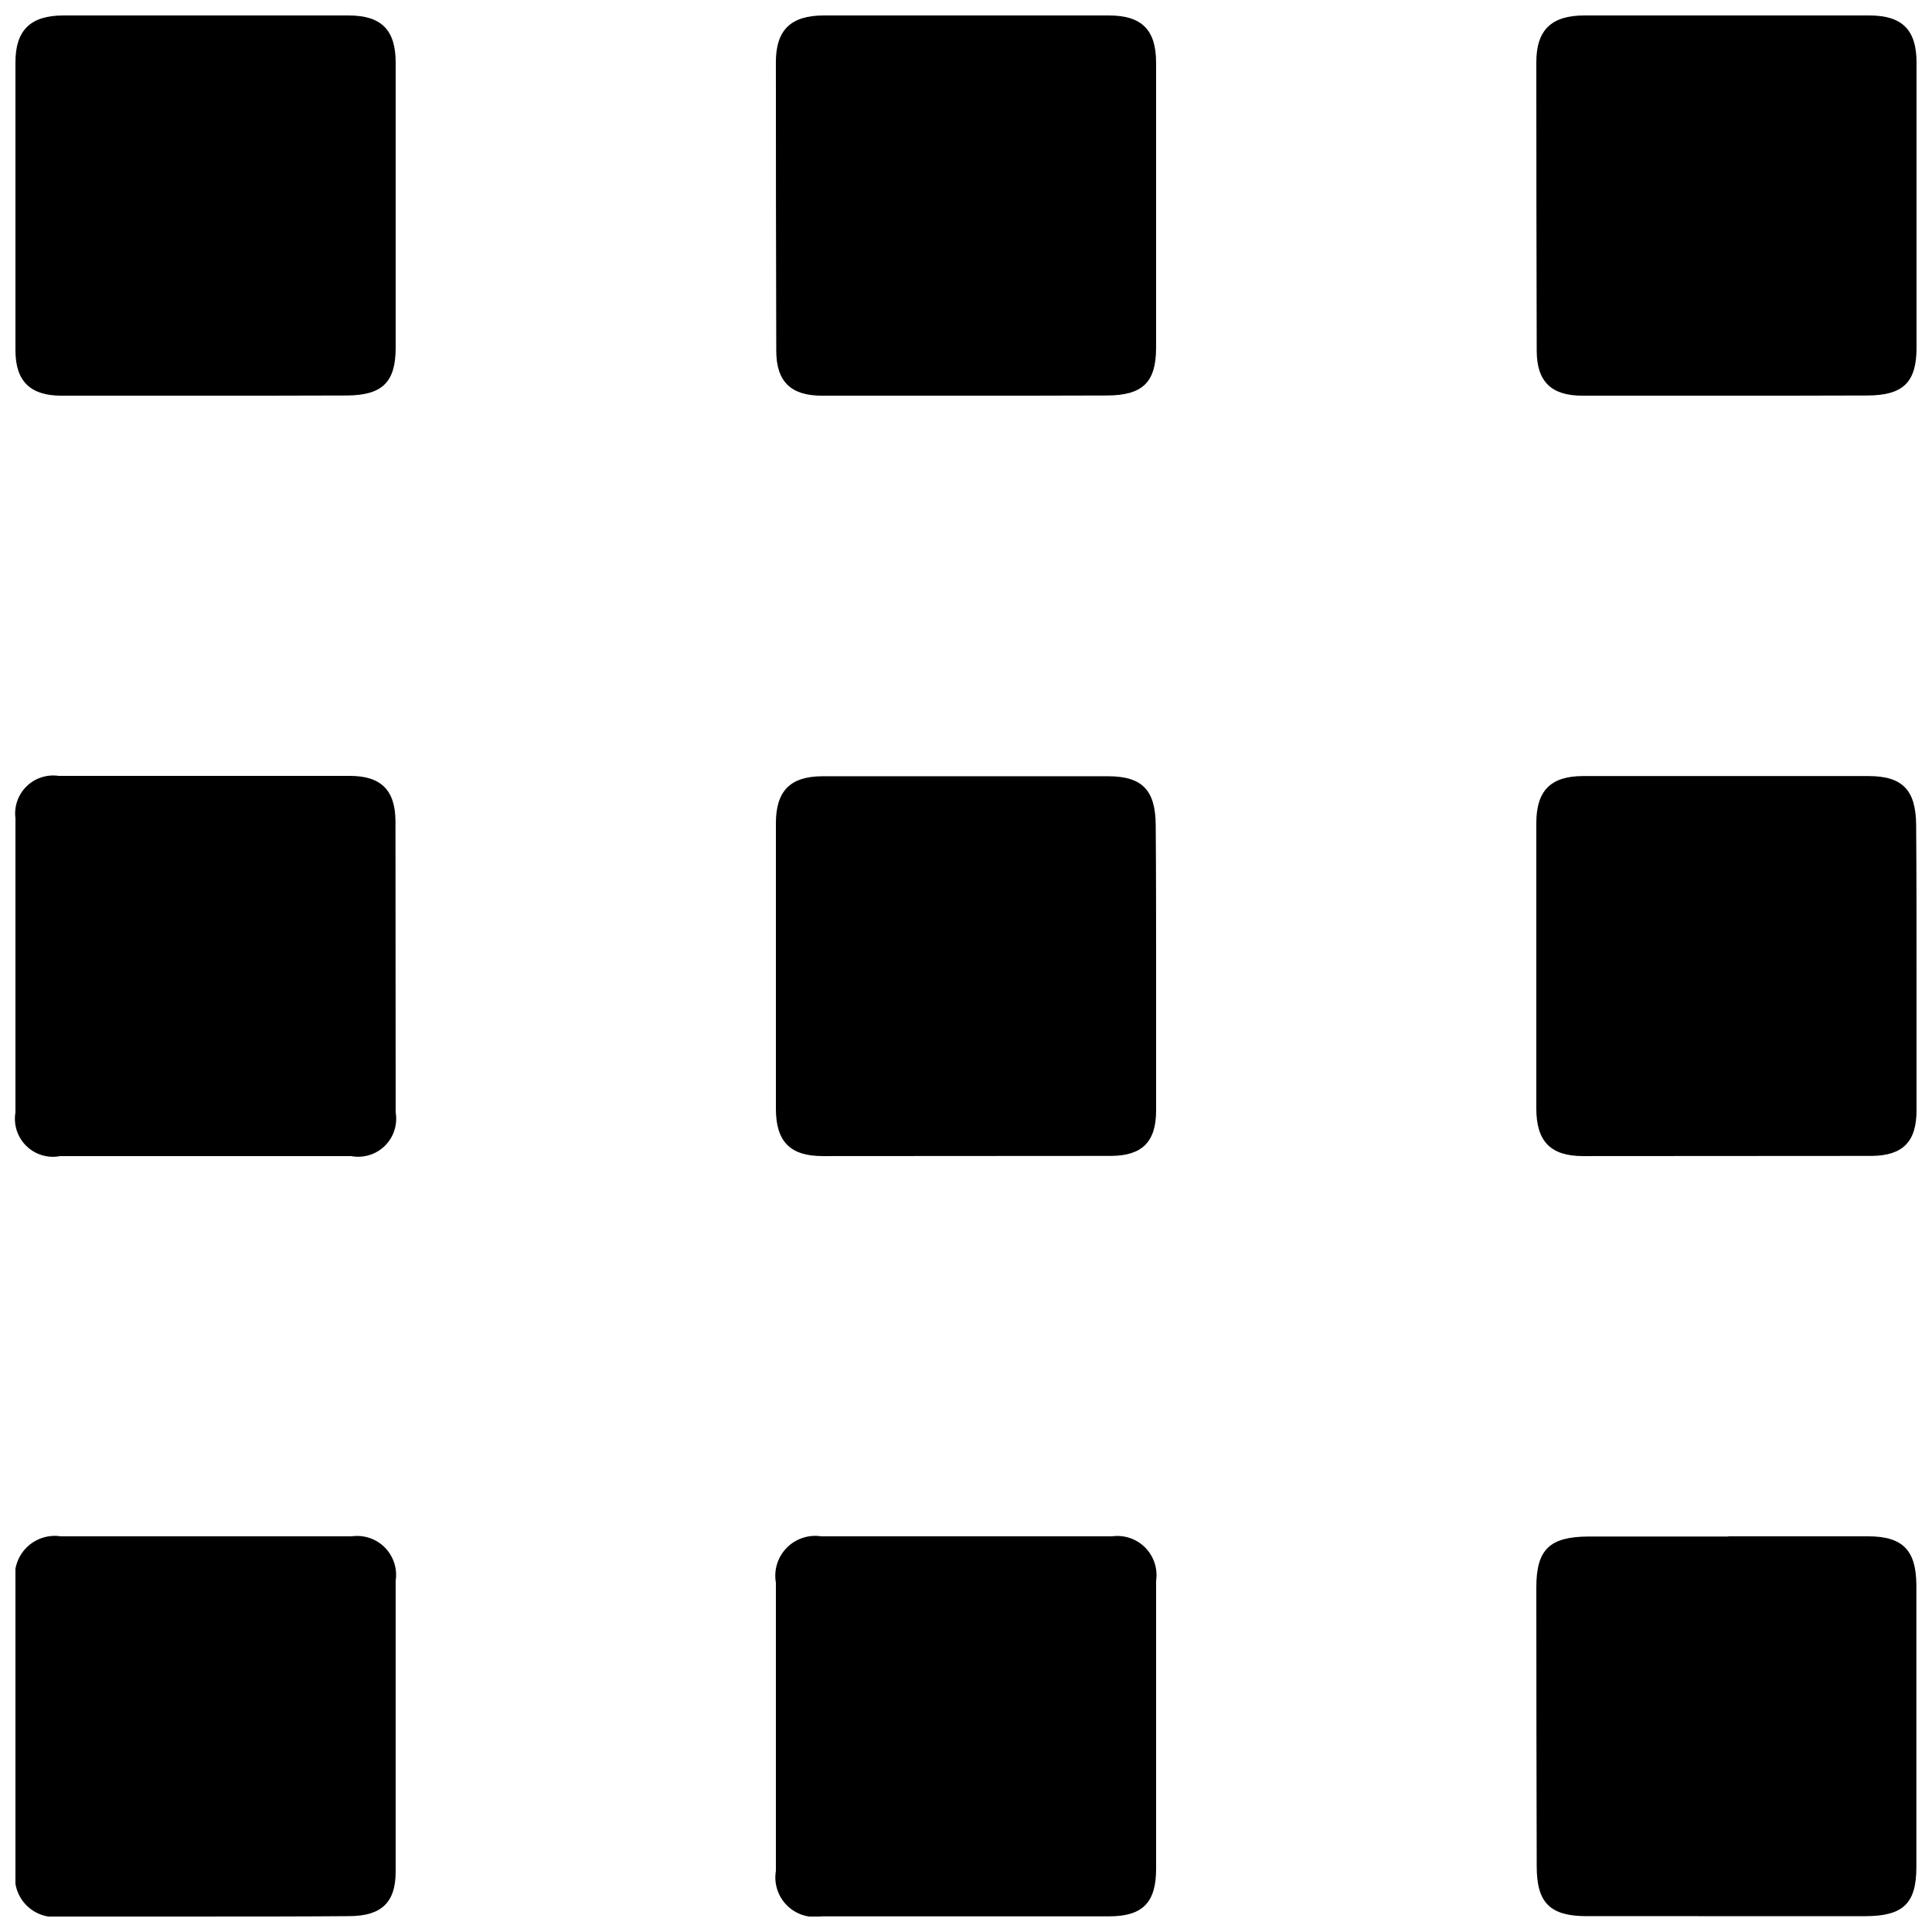
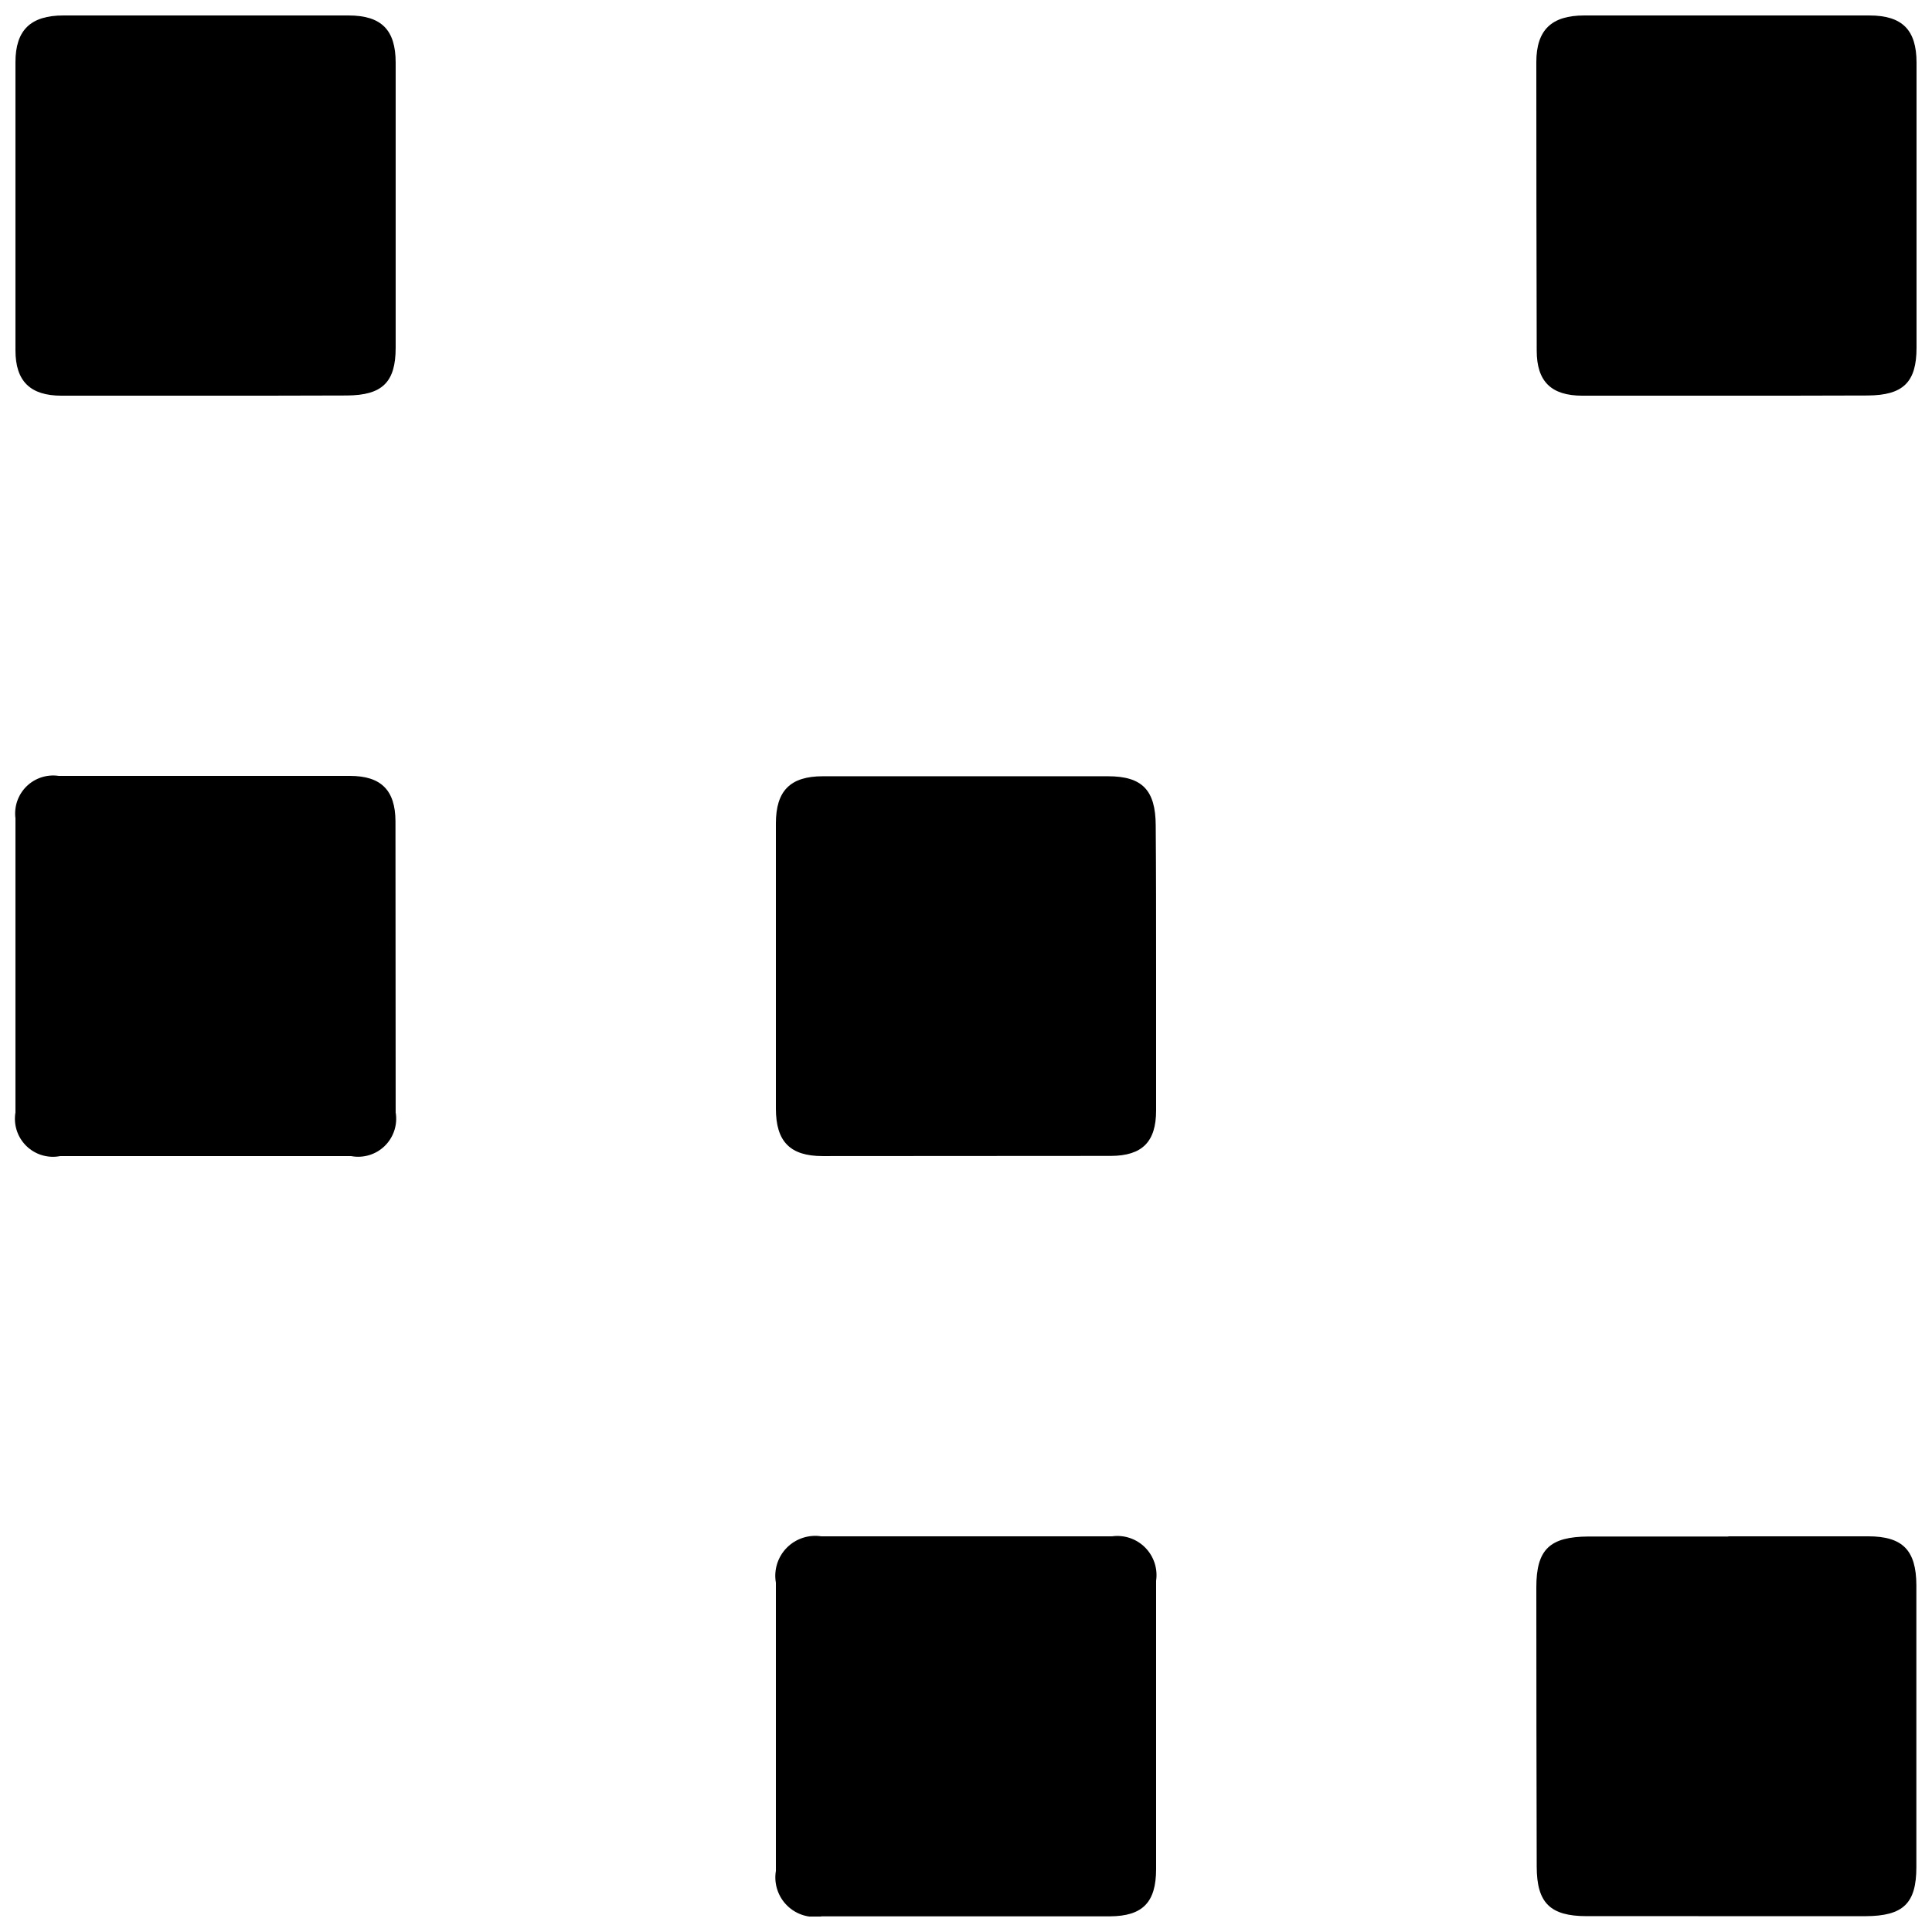
<svg xmlns="http://www.w3.org/2000/svg" width="800px" height="800px" version="1.1" viewBox="144 144 512 512">
  <defs>
    <clipPath id="h">
      <path d="m148.09 148.09h100.91v100.91h-100.91z" />
    </clipPath>
    <clipPath id="g">
-       <path d="m349 148.09h102v100.91h-102z" />
-     </clipPath>
+       </clipPath>
    <clipPath id="f">
      <path d="m551 148.09h100.9v100.91h-100.9z" />
    </clipPath>
    <clipPath id="e">
      <path d="m148.09 349h100.91v102h-100.91z" />
    </clipPath>
    <clipPath id="d">
-       <path d="m551 349h100.9v102h-100.9z" />
-     </clipPath>
+       </clipPath>
    <clipPath id="c">
      <path d="m148.09 551h100.91v100.9h-100.91z" />
    </clipPath>
    <clipPath id="b">
      <path d="m349 551h102v100.9h-102z" />
    </clipPath>
    <clipPath id="a">
      <path d="m551 551h100.9v100.9h-100.9z" />
    </clipPath>
  </defs>
  <g clip-path="url(#h)">
    <path d="m198.07 248.86h-37.785c-8.262 0-12.191-3.828-12.191-12.039v-76.328c0-8.516 4.031-12.395 12.695-12.395h75.57c8.719 0 12.496 3.828 12.496 12.496v75.57c0 9.168-3.578 12.594-12.949 12.645-12.645 0.051-25.238 0.051-37.836 0.051z" />
  </g>
  <g clip-path="url(#g)">
    <path d="m399.59 248.86h-37.785c-8.262 0-12.09-3.777-12.09-11.941-0.066-25.625-0.102-51.102-0.102-76.426 0-8.566 3.981-12.395 12.695-12.395h75.57c8.719 0 12.496 3.828 12.496 12.496v75.57c0 9.168-3.578 12.594-12.949 12.645-12.645 0.051-25.238 0.051-37.836 0.051z" />
  </g>
  <g clip-path="url(#f)">
    <path d="m601.12 248.86h-37.785c-8.262 0-12.09-3.777-12.09-11.941-0.07-25.625-0.105-51.102-0.105-76.426 0-8.566 4.031-12.395 12.695-12.395h75.57c8.719 0 12.496 3.828 12.496 12.496v75.57c0 9.168-3.578 12.594-12.949 12.645-12.645 0.051-25.238 0.051-37.832 0.051z" />
  </g>
  <g clip-path="url(#e)">
    <path d="m198.93 349.62h37.785c8.262 0 12.043 3.777 12.09 11.992 0.035 25.594 0.051 51.32 0.051 77.184 0.551 3.246-0.523 6.559-2.871 8.867-2.348 2.312-5.68 3.324-8.918 2.719h-77.133c-3.246 0.625-6.594-0.379-8.953-2.691-2.363-2.312-3.441-5.637-2.887-8.895v-77.941c-0.398-3.129 0.695-6.266 2.949-8.473 2.258-2.207 5.418-3.227 8.539-2.762h39.348z" />
  </g>
  <path d="m450.38 400.5v37.785c0 8.312-3.68 11.992-11.941 12.043-25.625 0.031-51.102 0.047-76.426 0.047-8.617 0-12.395-3.828-12.395-12.594v-75.57c0-8.664 3.828-12.496 12.445-12.496h75.57c9.117 0 12.594 3.727 12.645 13 0.102 12.594 0.102 25.188 0.102 37.785z" />
  <g clip-path="url(#d)">
    <path d="m651.9 400.5v37.785c0 8.312-3.68 11.992-11.941 12.043-25.625 0.031-51.102 0.047-76.426 0.047-8.613 0-12.395-3.879-12.395-12.645v-75.57c0-8.664 3.828-12.496 12.445-12.496h75.57c9.07 0 12.594 3.727 12.645 13.047 0.102 12.598 0.102 25.191 0.102 37.789z" />
  </g>
  <g clip-path="url(#c)">
-     <path d="m197.97 651.9h-37.785-0.004c-3.344 0.547-6.746-0.547-9.145-2.945-2.394-2.394-3.492-5.801-2.945-9.145v-76.379c-0.59-3.352 0.473-6.781 2.848-9.219 2.375-2.434 5.777-3.578 9.145-3.074h77.133c3.231-0.449 6.484 0.652 8.777 2.973 2.293 2.324 3.352 5.594 2.859 8.816v77.133c0 8.16-3.828 11.688-12.242 11.738-12.949 0.102-25.797 0.102-38.641 0.102z" />
-   </g>
+     </g>
  <g clip-path="url(#b)">
    <path d="m450.38 601.52v37.785c0 8.867-3.578 12.496-12.242 12.543h-76.328c-3.356 0.605-6.793-0.461-9.219-2.856-2.426-2.394-3.535-5.82-2.973-9.184v-76.379c-0.59-3.352 0.473-6.781 2.848-9.219 2.375-2.434 5.777-3.578 9.145-3.074h77.133c3.227-0.43 6.469 0.68 8.754 2.996 2.285 2.316 3.356 5.574 2.883 8.793v38.594z" />
  </g>
  <g clip-path="url(#a)">
    <path d="m602.08 551.14h36.98c9.168 0 12.746 3.68 12.797 12.898v74.766c0 9.621-3.477 12.949-13.402 13l-73.961-0.004c-9.723 0-13.25-3.527-13.25-13.199-0.066-24.719-0.102-49.371-0.102-73.957 0-10.078 3.578-13.402 13.855-13.453h36.98z" />
  </g>
</svg>